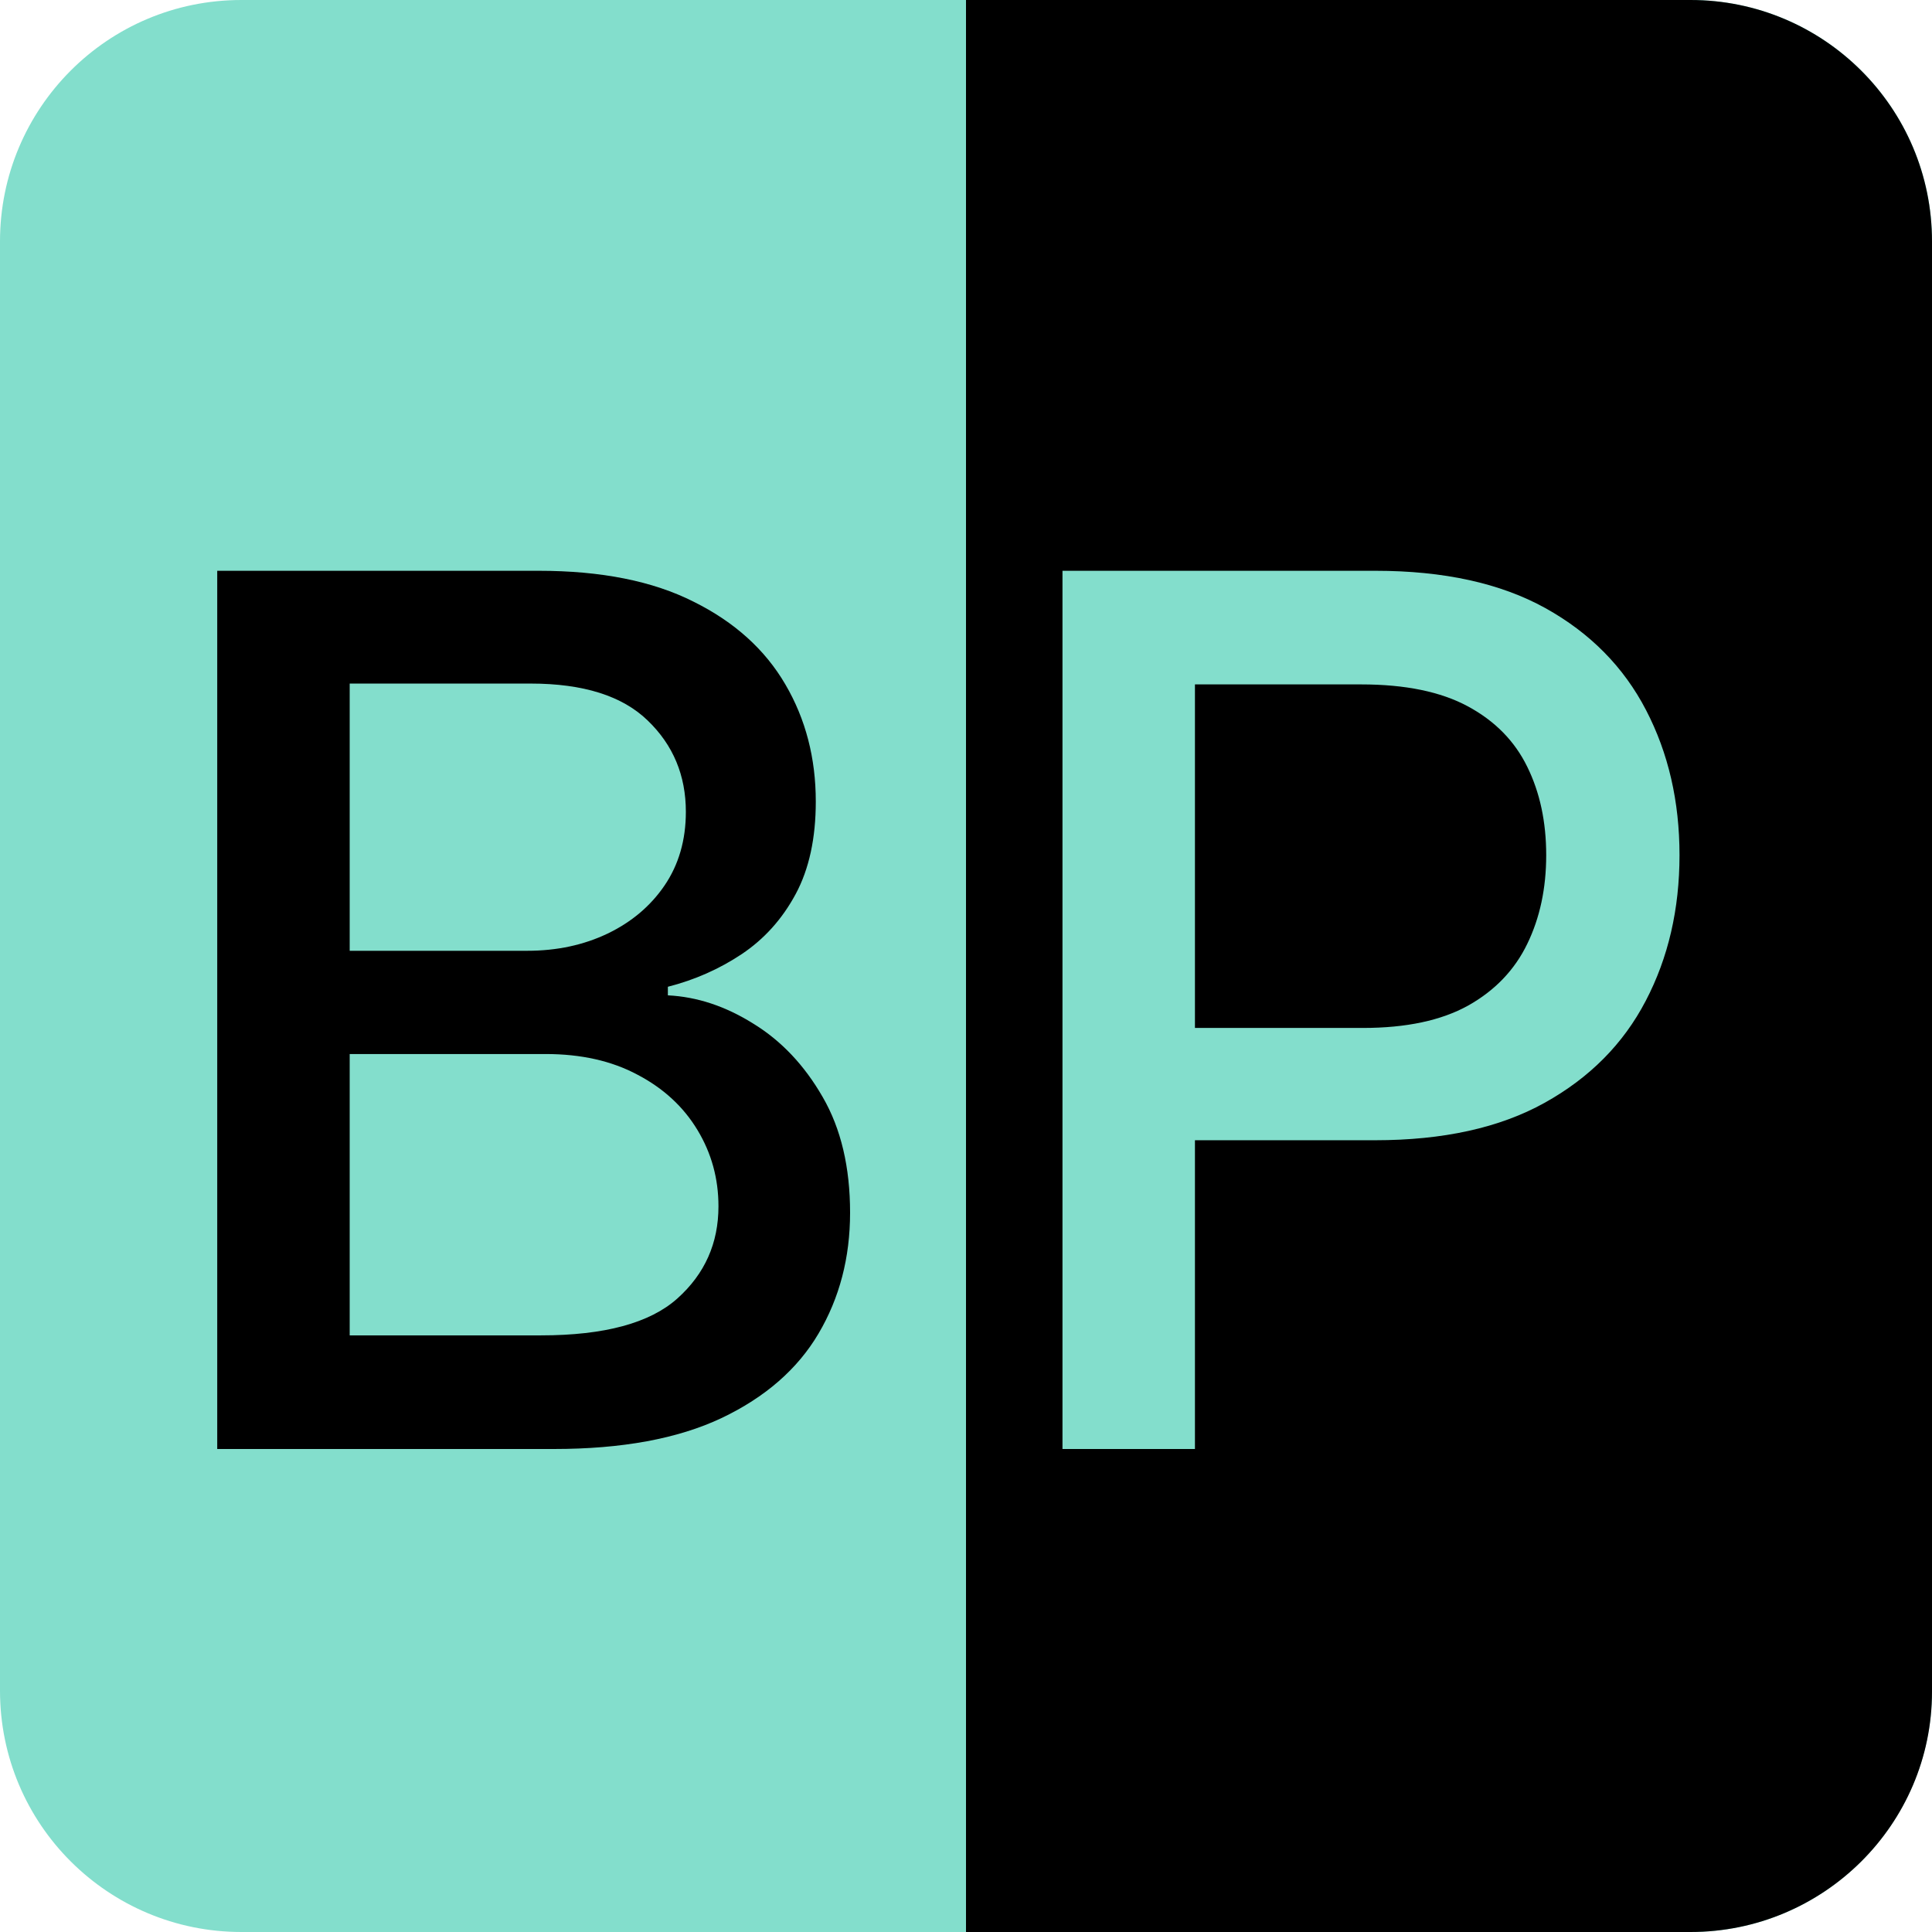
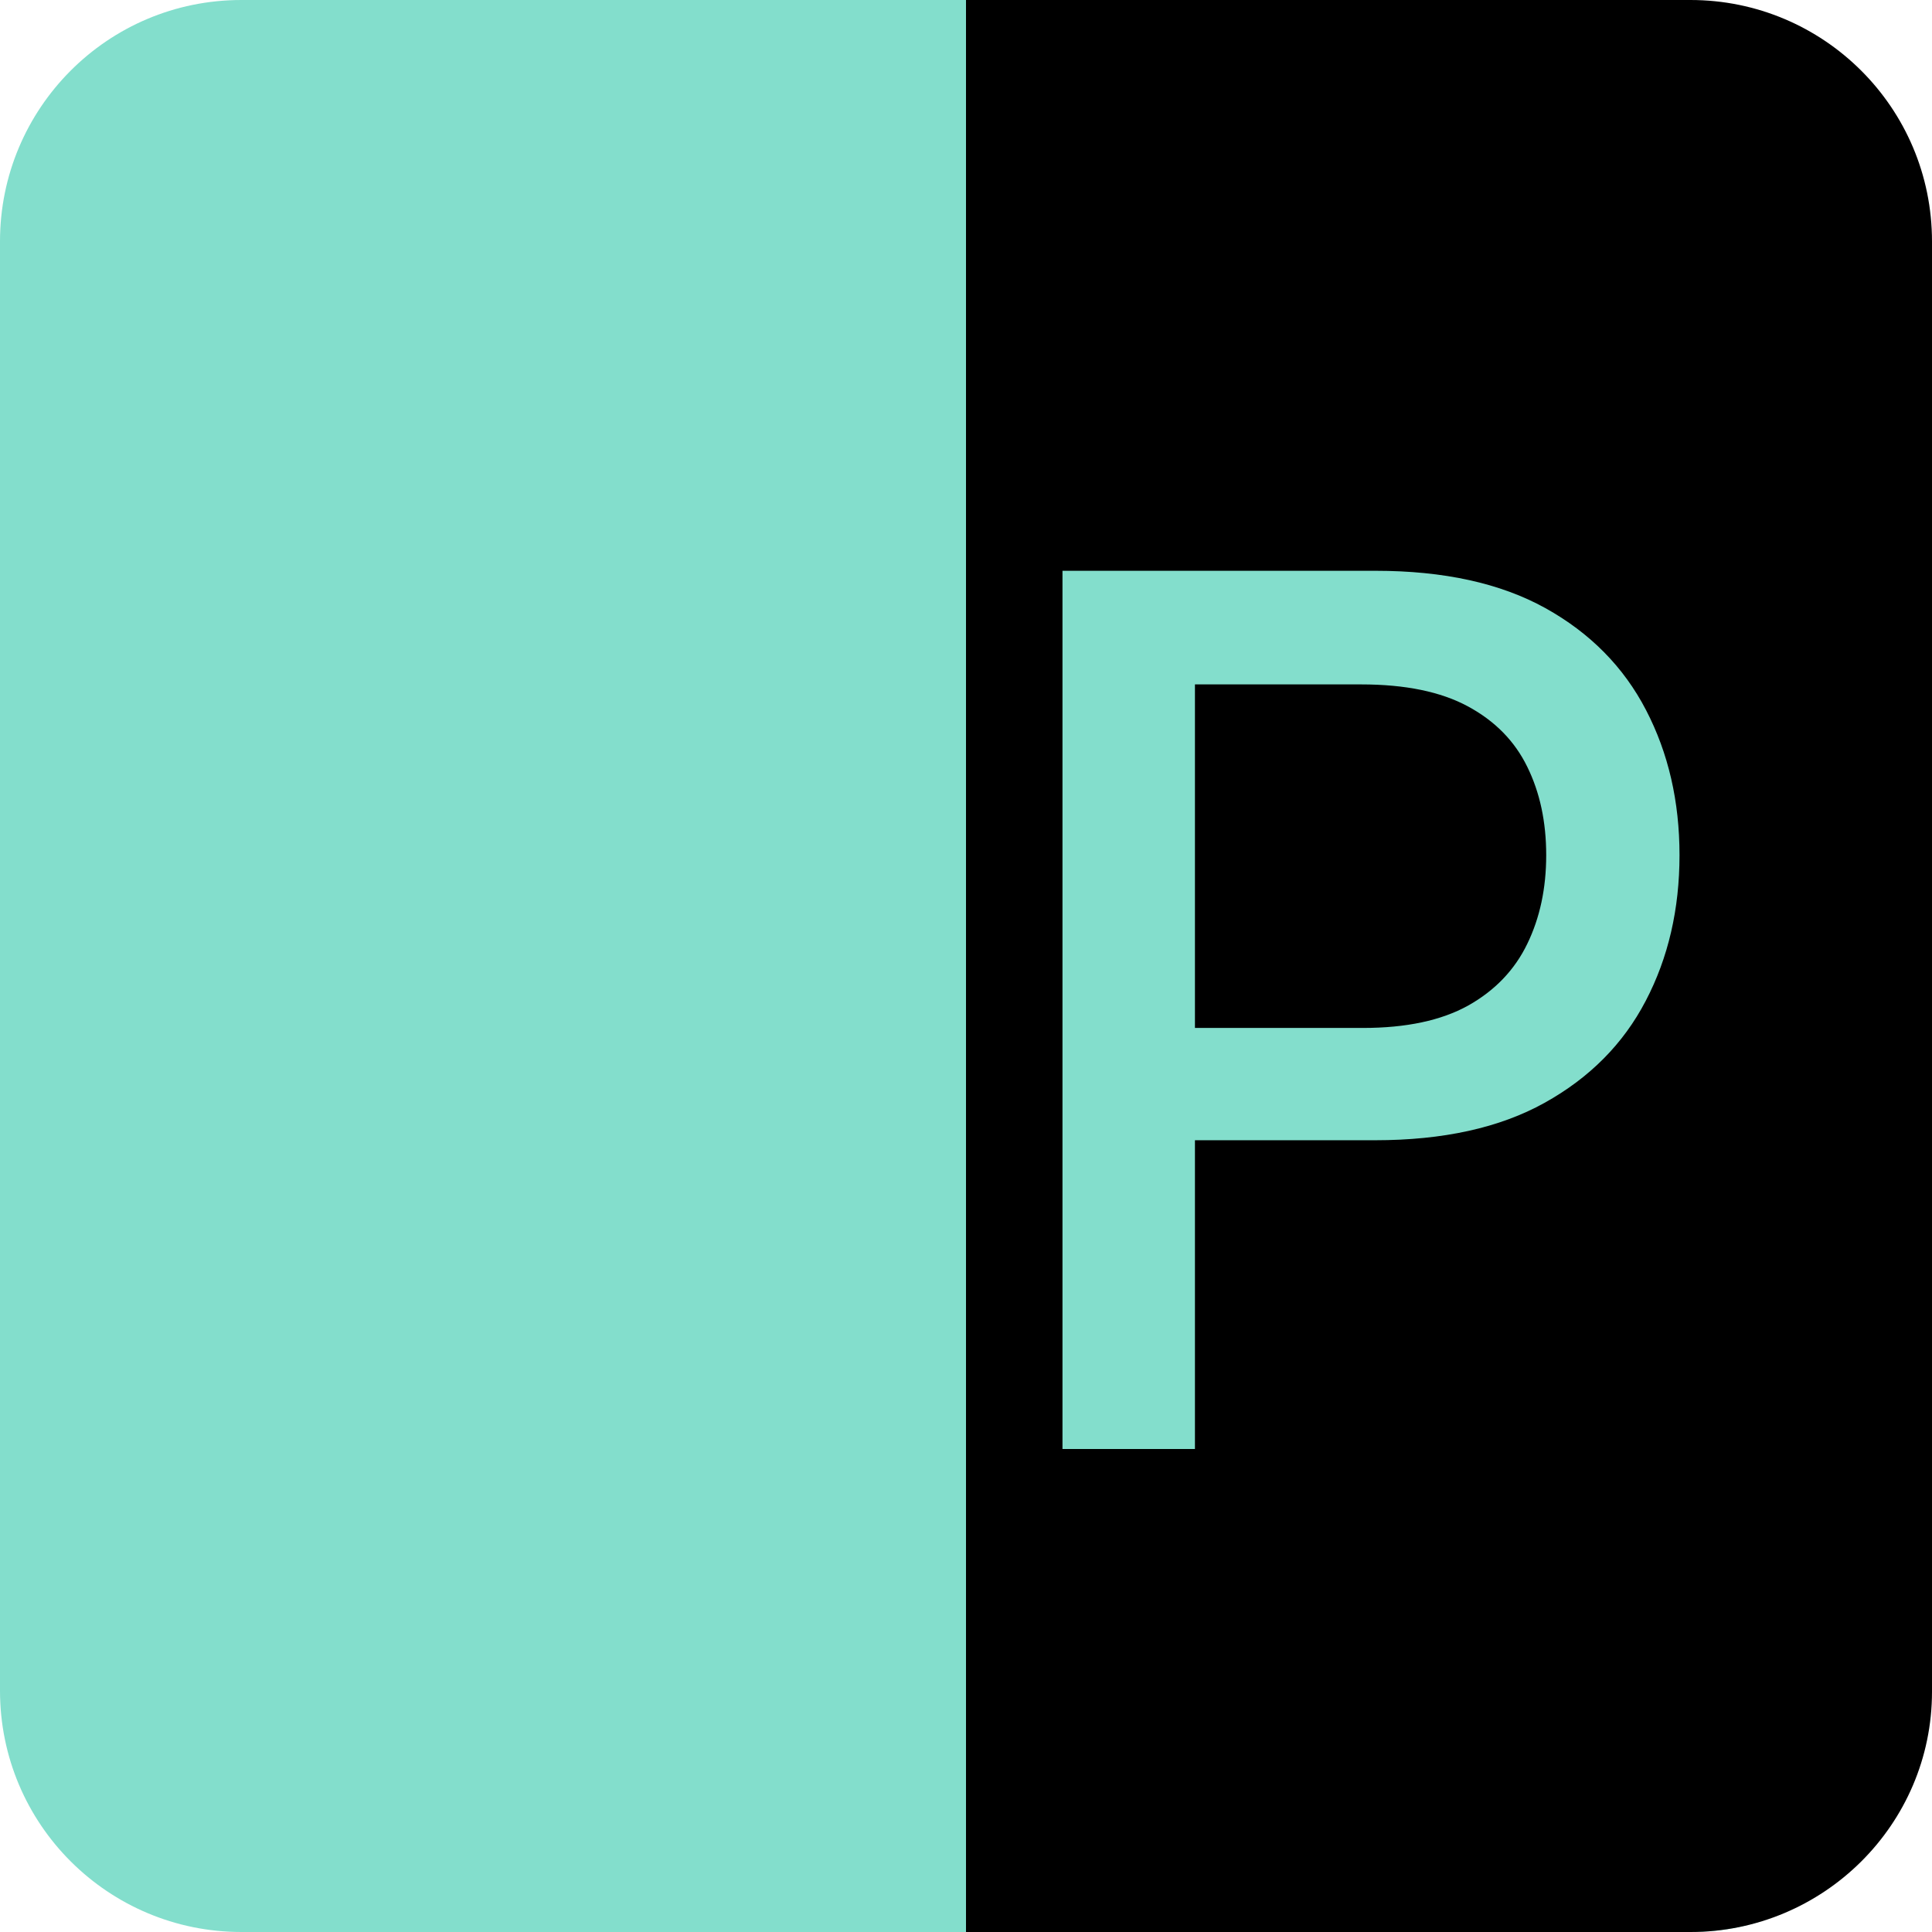
<svg xmlns="http://www.w3.org/2000/svg" width="16" height="16" viewBox="0 0 16 16" fill="none">
-   <path d="M14.001 16H1.999C0.899 16 0 15.111 0 14.001V1.999C0 0.899 0.889 0 1.999 0H14.001C15.101 0 16 0.889 16 1.999V14.001C16 15.111 15.101 16 14.001 16Z" fill="#83DECC" />
+   <path d="M14.001 16H1.999C0.899 16 0 15.111 0 14.001V1.999C0 0.899 0.889 0 1.999 0H14.001V14.001C16 15.111 15.101 16 14.001 16Z" fill="#83DECC" />
  <path d="M14 16H8V0H14C15.1 0 16 0.89 16 2V14.01C16 15.11 15.1 16 14 16Z" fill="black" />
-   <path d="M1.799 12V4.727H4.462C4.978 4.727 5.406 4.812 5.744 4.983C6.083 5.151 6.336 5.38 6.504 5.668C6.672 5.955 6.756 6.278 6.756 6.638C6.756 6.941 6.701 7.197 6.589 7.405C6.478 7.611 6.329 7.777 6.142 7.902C5.957 8.025 5.754 8.115 5.531 8.172V8.243C5.773 8.255 6.008 8.333 6.238 8.477C6.47 8.619 6.662 8.822 6.813 9.085C6.965 9.347 7.04 9.667 7.04 10.043C7.04 10.415 6.953 10.749 6.778 11.045C6.605 11.338 6.337 11.572 5.975 11.744C5.613 11.915 5.15 12 4.587 12H1.799ZM2.896 11.059H4.48C5.006 11.059 5.382 10.957 5.609 10.754C5.837 10.55 5.95 10.296 5.95 9.99C5.95 9.76 5.892 9.55 5.776 9.358C5.66 9.166 5.495 9.013 5.279 8.9C5.066 8.786 4.813 8.729 4.519 8.729H2.896V11.059ZM2.896 7.874H4.366C4.613 7.874 4.834 7.826 5.031 7.732C5.229 7.637 5.387 7.504 5.503 7.334C5.621 7.161 5.68 6.957 5.68 6.723C5.68 6.422 5.575 6.17 5.364 5.967C5.154 5.763 4.83 5.661 4.395 5.661H2.896V7.874Z" fill="black" />
  <path d="M8.799 12V4.727H11.391C11.957 4.727 12.426 4.83 12.798 5.036C13.169 5.242 13.447 5.524 13.632 5.881C13.817 6.237 13.909 6.637 13.909 7.082C13.909 7.529 13.816 7.932 13.629 8.289C13.444 8.644 13.165 8.926 12.79 9.134C12.419 9.34 11.951 9.443 11.388 9.443H9.605V8.513H11.288C11.646 8.513 11.936 8.451 12.158 8.328C12.381 8.203 12.544 8.032 12.648 7.817C12.753 7.601 12.805 7.356 12.805 7.082C12.805 6.807 12.753 6.563 12.648 6.35C12.544 6.137 12.38 5.97 12.155 5.849C11.932 5.729 11.639 5.668 11.274 5.668H9.896V12H8.799Z" fill="#83DECC" />
</svg>